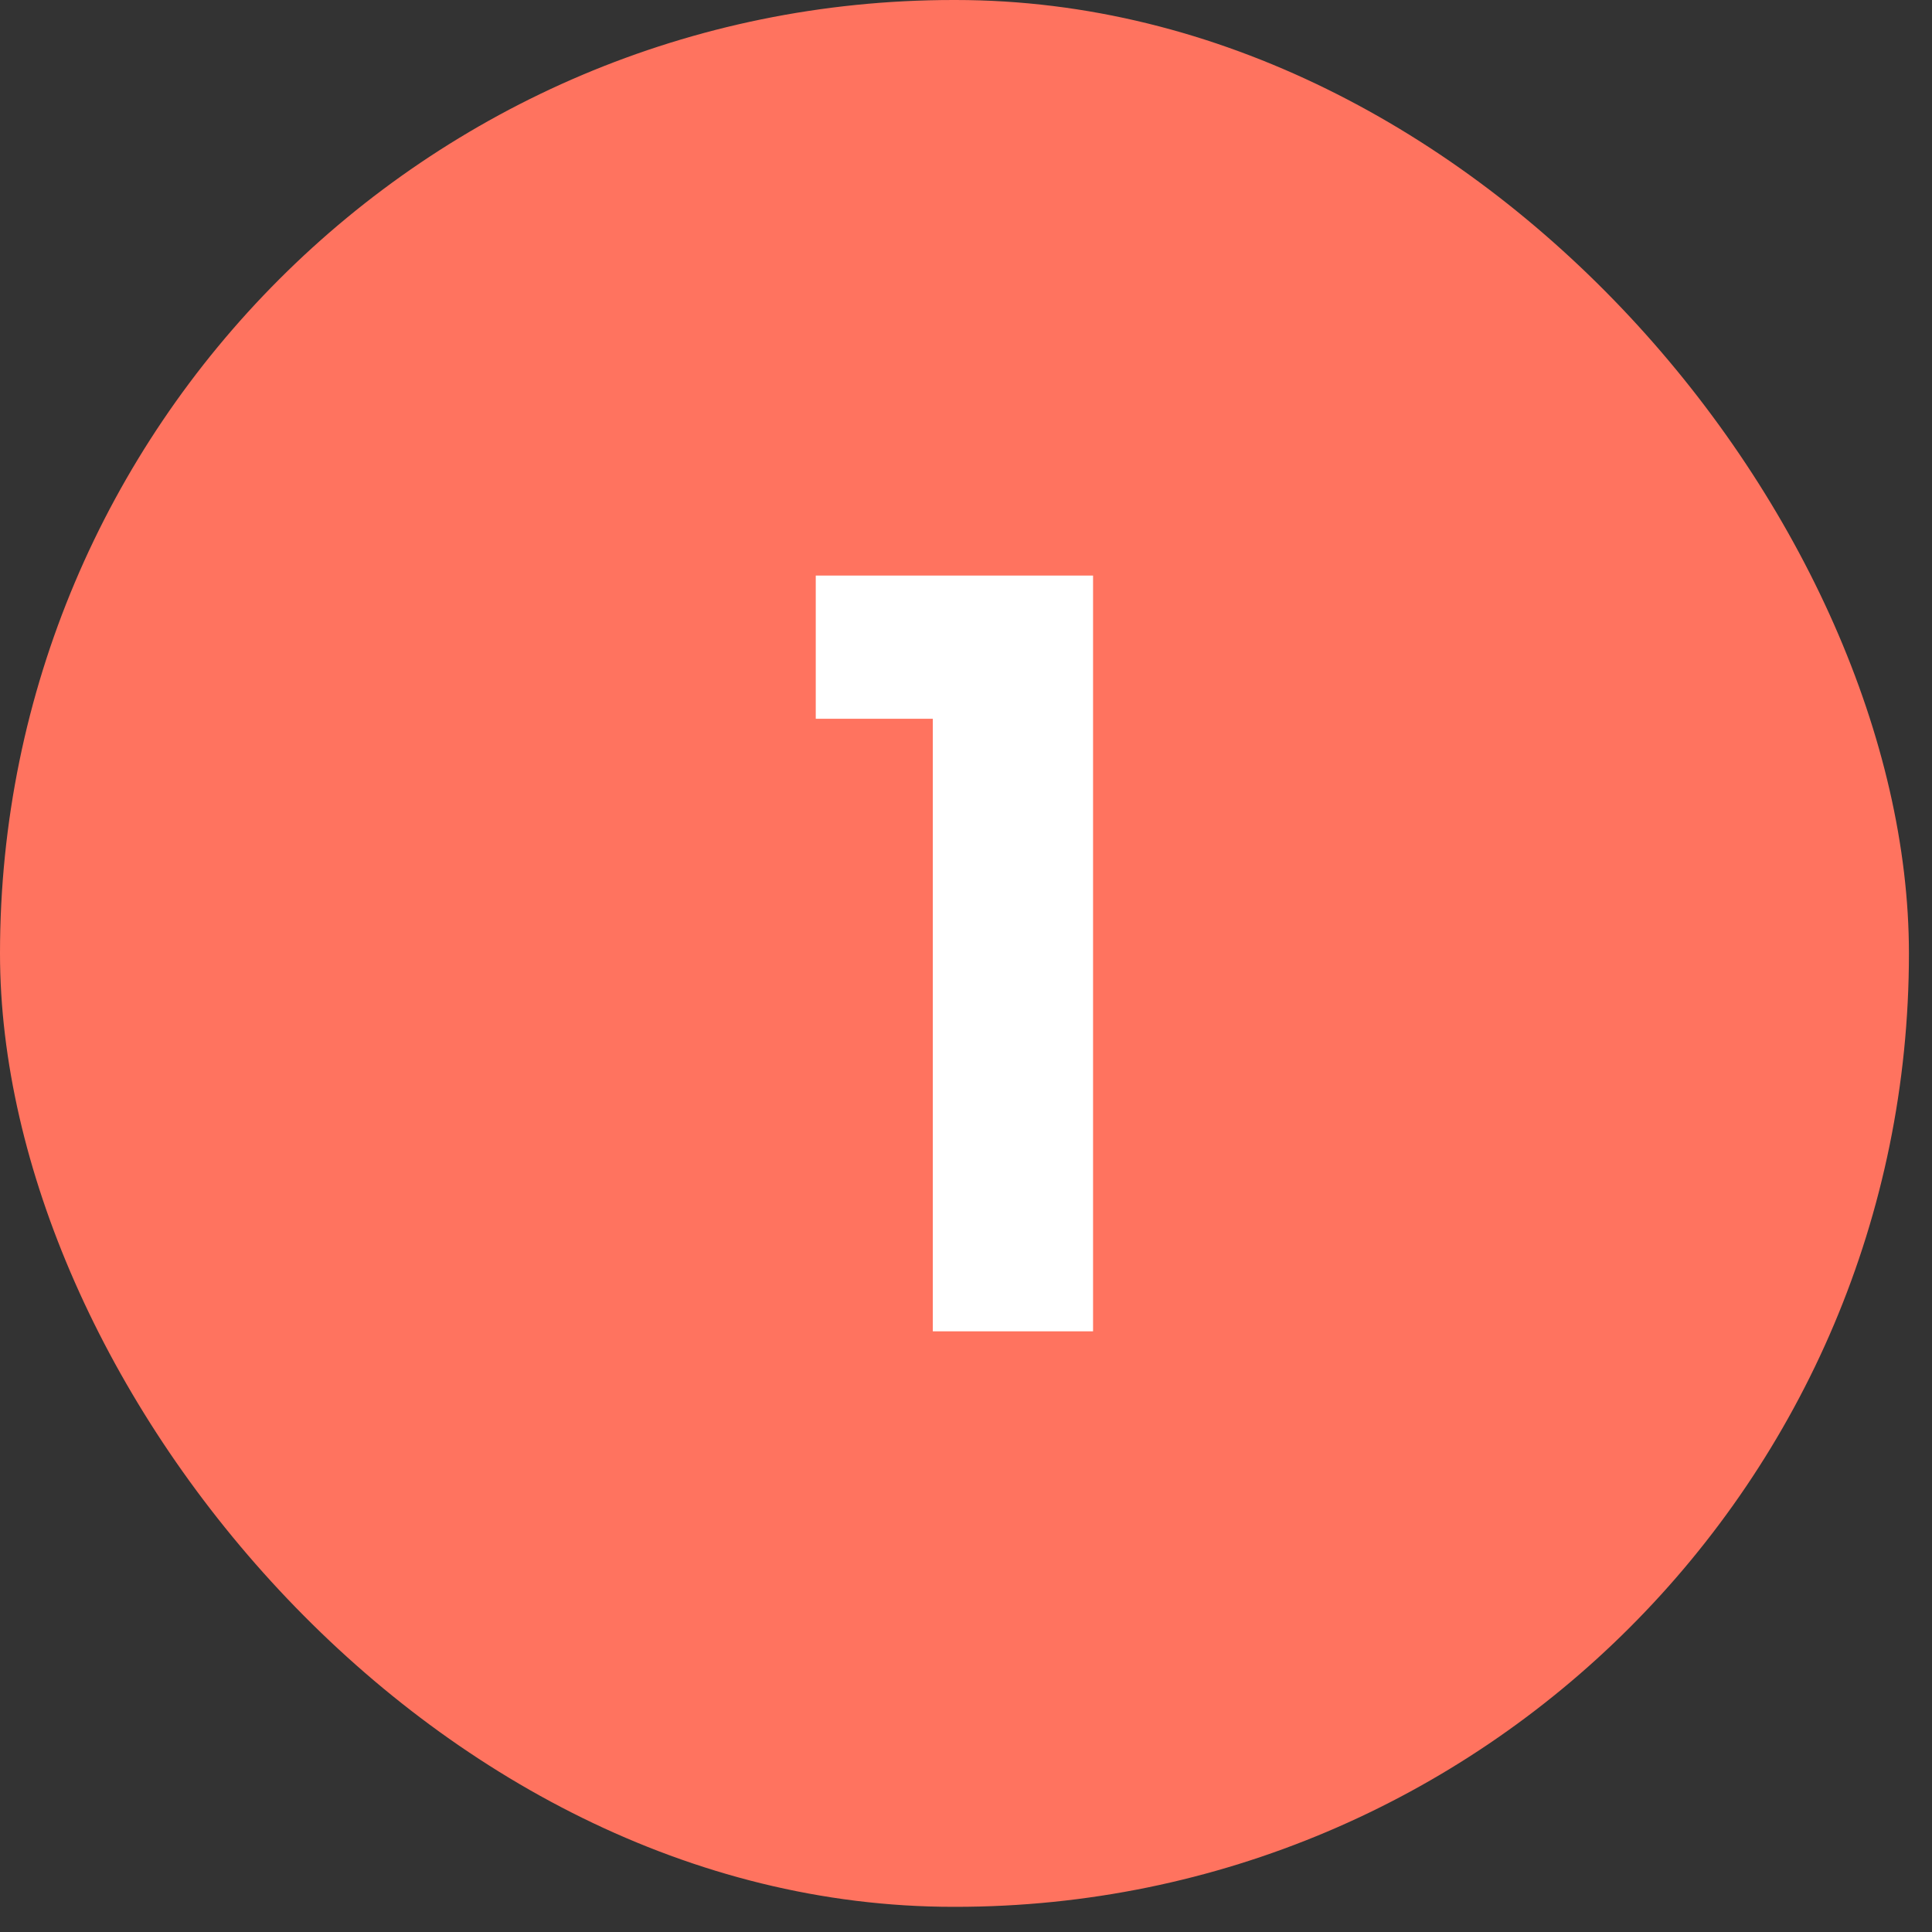
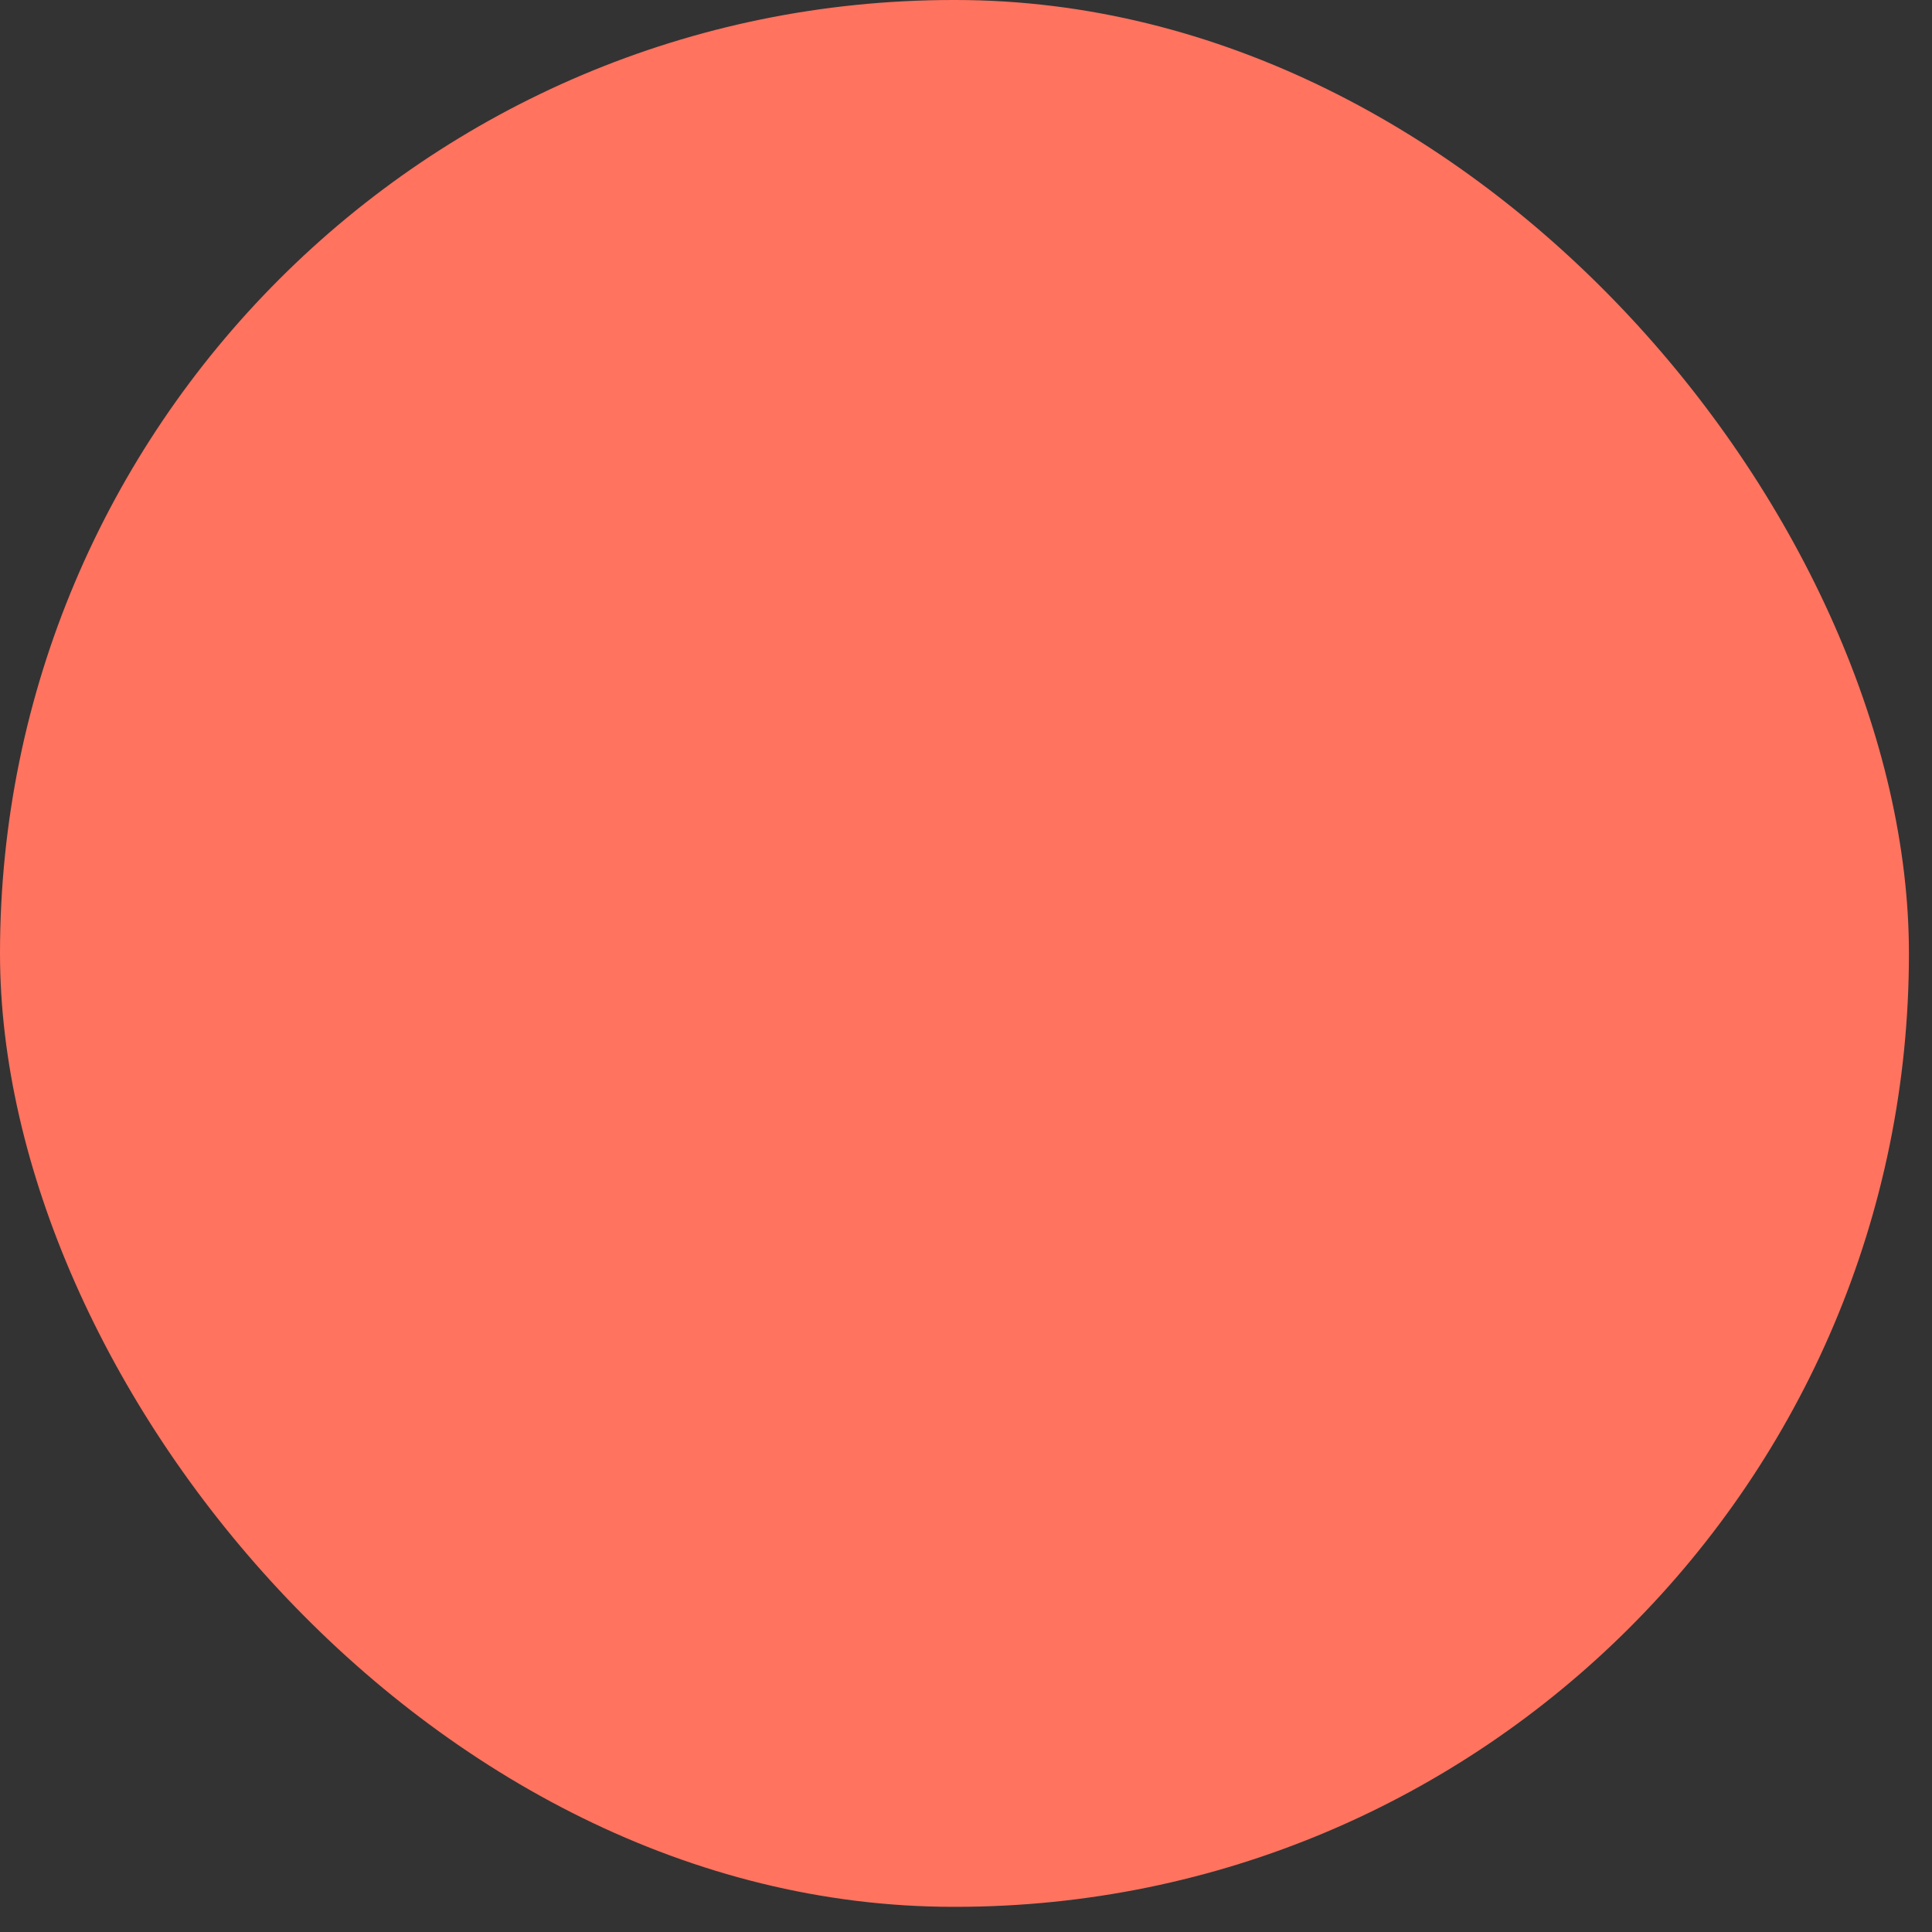
<svg xmlns="http://www.w3.org/2000/svg" width="34" height="34" viewBox="0 0 34 34" fill="none">
  <rect x="0" y="0" width="34" height="34" fill="#333333" stroke="none" />
  <rect width="33.594" height="33.557" rx="16.779" fill="#FF735F" />
-   <path d="M14.356 10.129H19.236V23.429H16.416V12.649H14.356V10.129Z" fill="white" />
</svg>